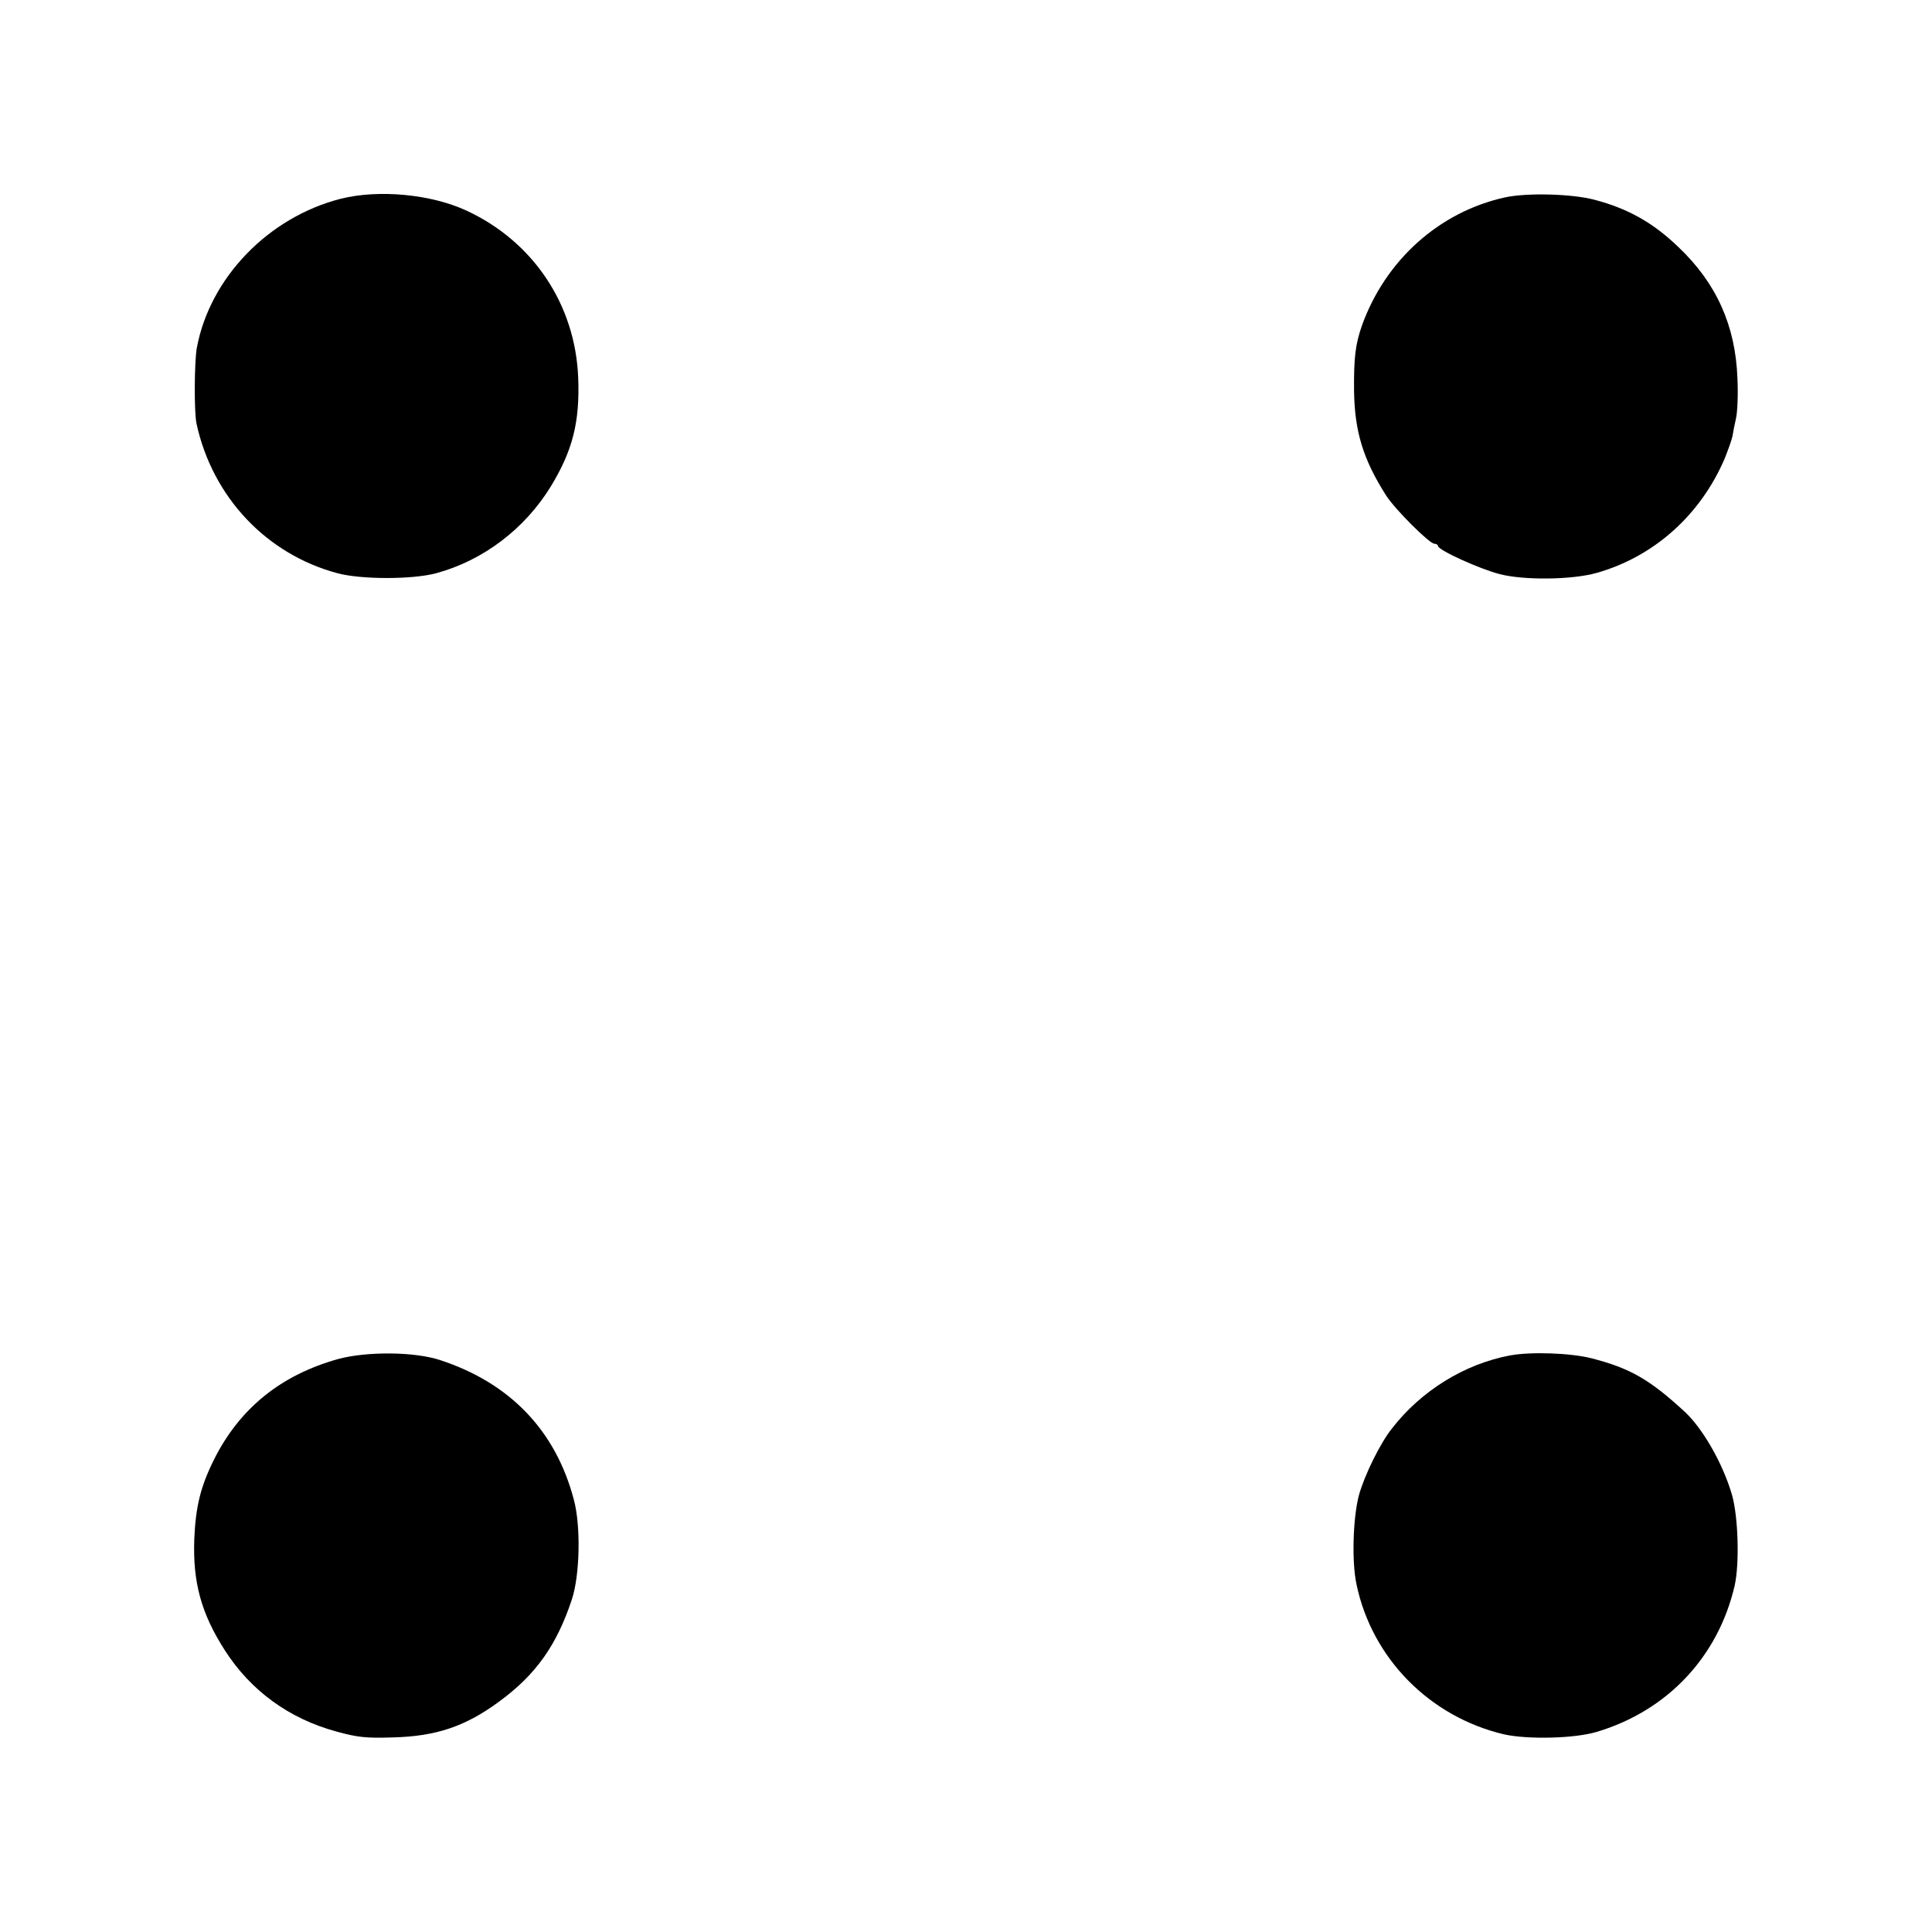
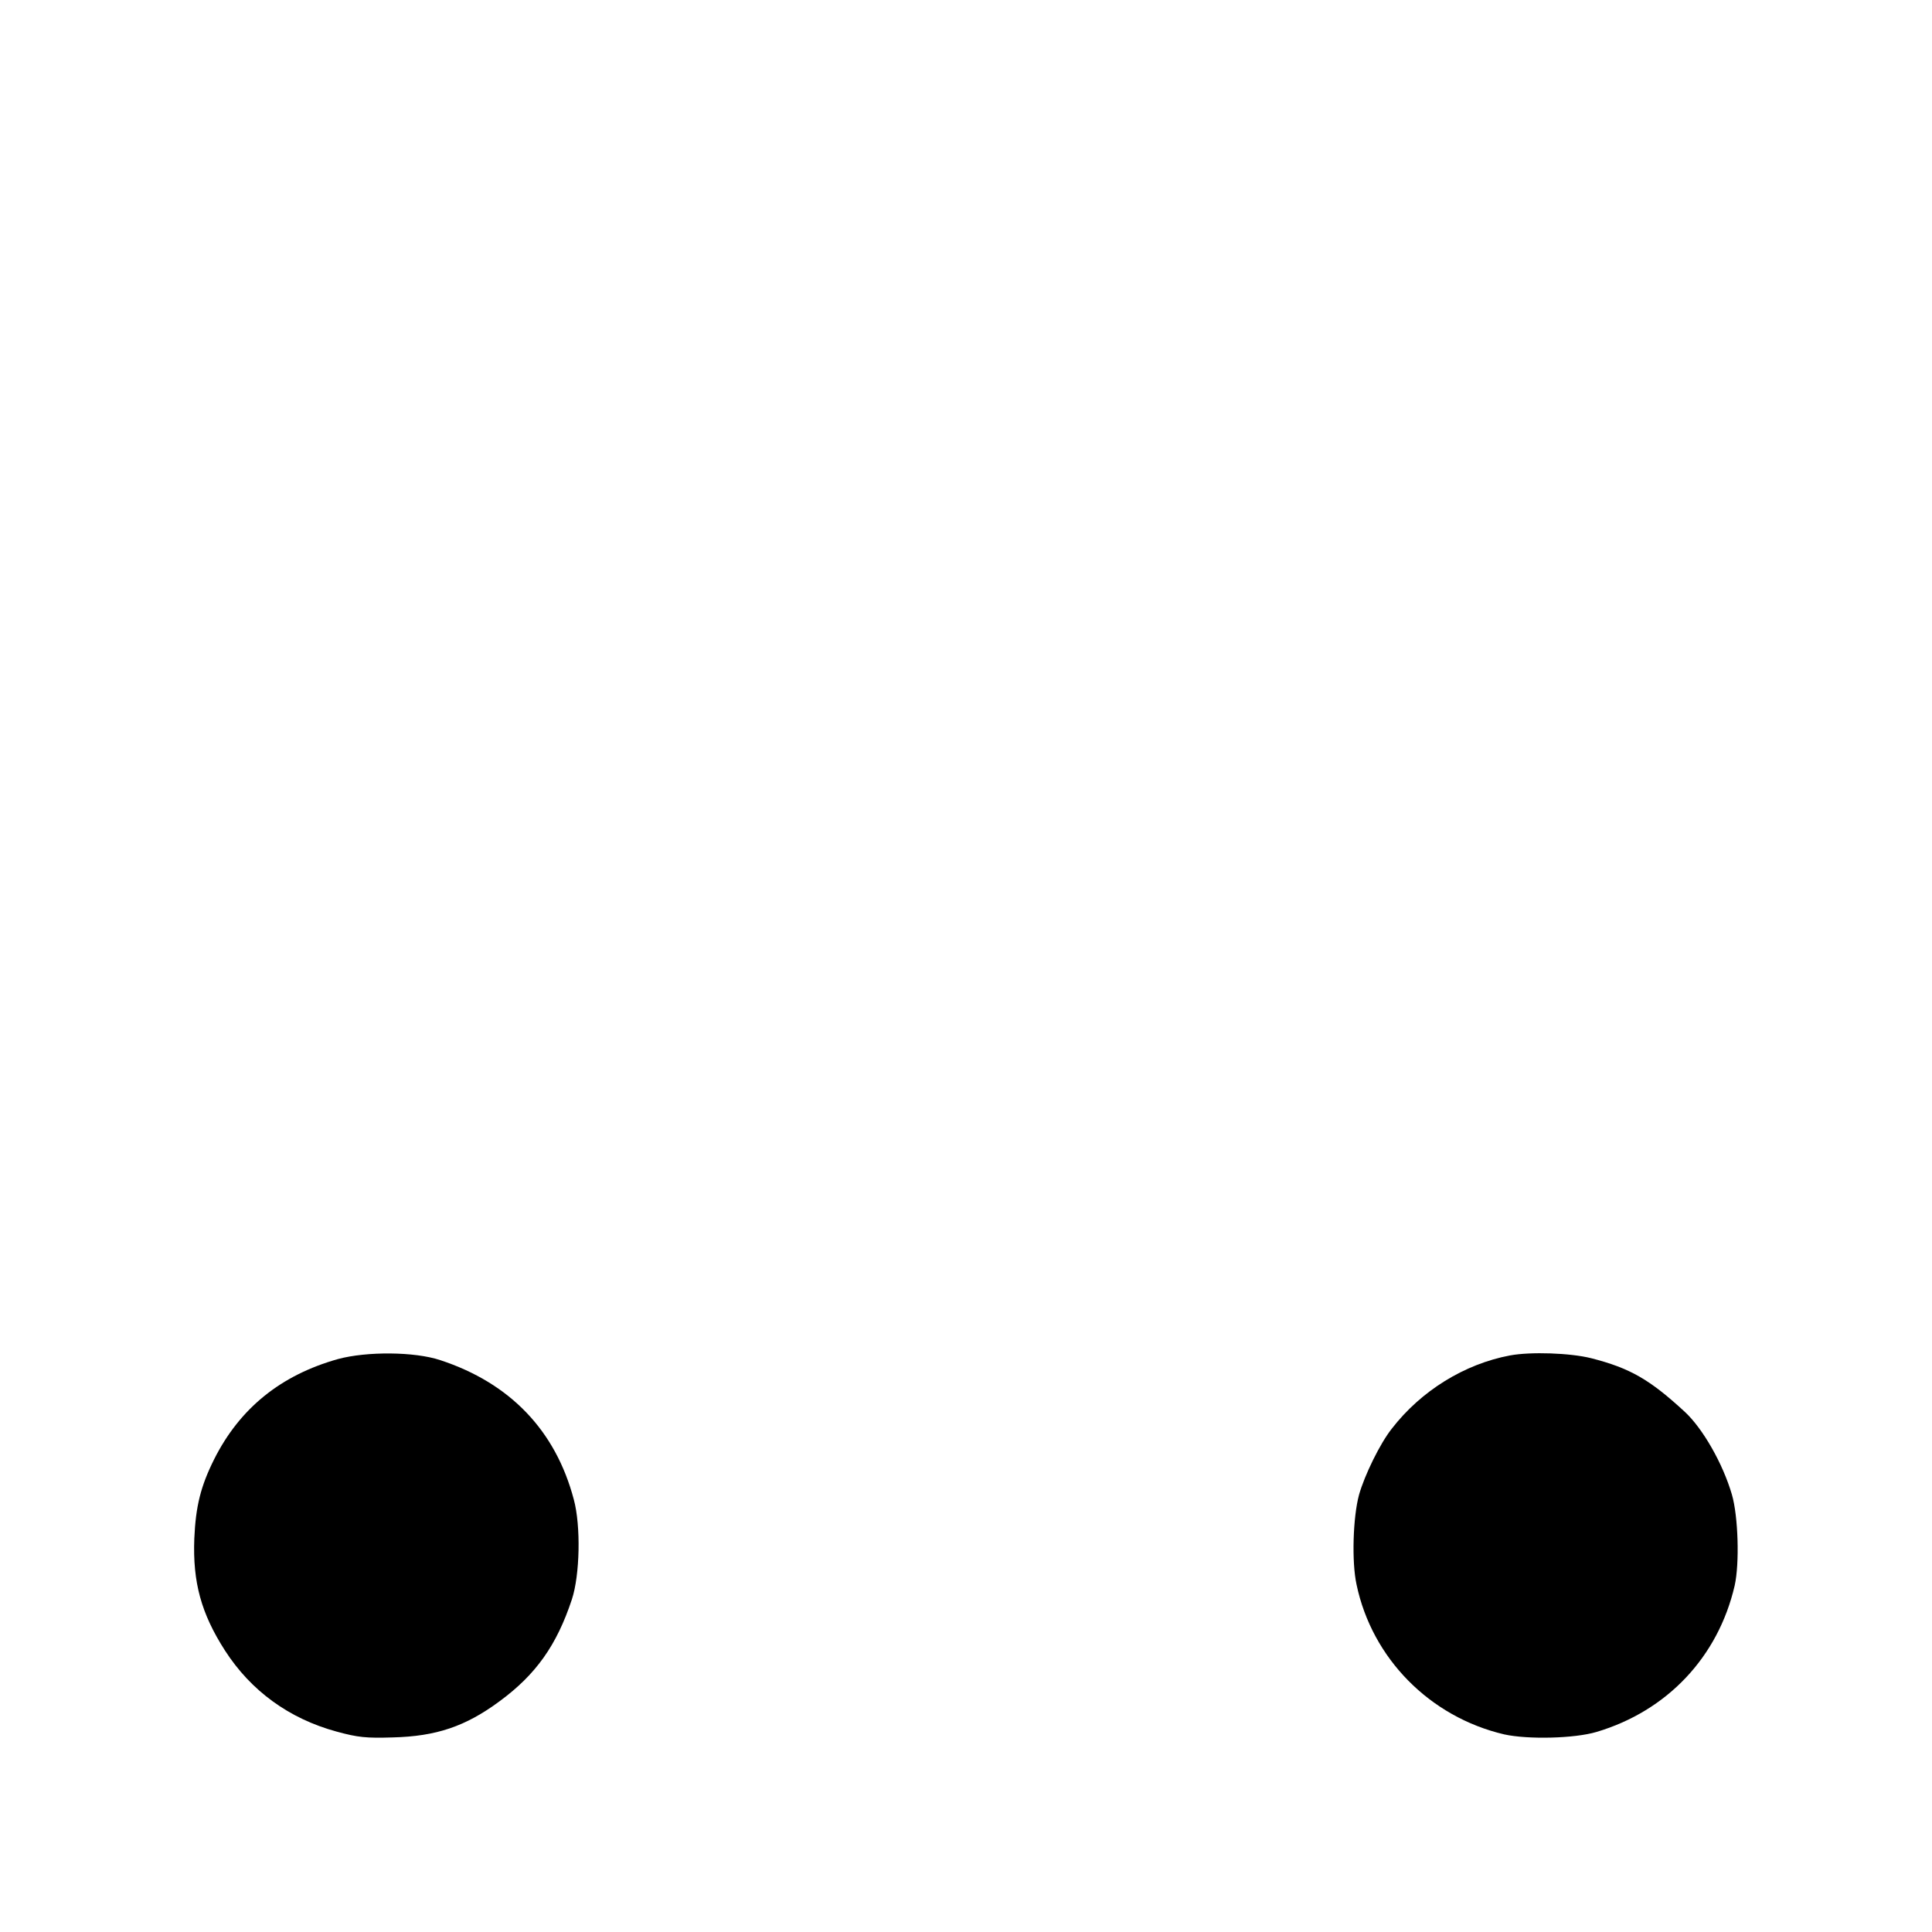
<svg xmlns="http://www.w3.org/2000/svg" version="1.0" width="700pt" height="700pt" viewBox="0 0 700 700" preserveAspectRatio="xMidYMid meet">
  <g transform="translate(0,700) scale(0.1,-0.1)" fill="#000000" stroke="none">
-     <path d="M1235 6280 c-263 -67 -475 -287 -522 -541 -9 -53 -10 -232 -1 -274 58 -266 253 -473 511 -542 86 -23 271 -23 357 0 170 46 321 160 416 315 79 130 105 233 99 392 -10 266 -163 495 -405 607 -130 60 -318 77 -455 43z" />
-     <path d="M5454 6285 c-239 -52 -435 -228 -520 -466 -23 -67 -29 -114 -28 -234 2 -147 32 -248 116 -380 31 -49 157 -175 175 -175 7 0 13 -4 13 -8 0 -15 150 -83 223 -102 88 -23 262 -21 351 4 207 58 377 209 465 415 12 30 25 66 28 80 2 14 8 44 13 66 5 22 8 87 5 145 -7 190 -76 344 -213 474 -92 89 -183 140 -304 172 -82 22 -246 26 -324 9z" />
-     <path d="M1225 2076 c-207 -58 -356 -178 -449 -363 -49 -98 -67 -171 -72 -288 -6 -158 25 -271 111 -405 94 -146 232 -247 405 -294 77 -21 107 -24 203 -21 158 4 264 40 387 131 132 97 207 203 262 369 29 88 33 266 7 362 -66 250 -231 422 -484 505 -93 31 -266 32 -370 4z" />
+     <path d="M1225 2076 c-207 -58 -356 -178 -449 -363 -49 -98 -67 -171 -72 -288 -6 -158 25 -271 111 -405 94 -146 232 -247 405 -294 77 -21 107 -24 203 -21 158 4 264 40 387 131 132 97 207 203 262 369 29 88 33 266 7 362 -66 250 -231 422 -484 505 -93 31 -266 32 -370 4" />
    <path d="M5471 2089 c-165 -31 -322 -128 -428 -265 -43 -54 -99 -169 -119 -240 -22 -81 -27 -243 -9 -325 56 -268 266 -480 535 -543 86 -19 255 -15 335 9 255 76 440 271 500 530 18 80 13 251 -10 330 -33 113 -106 240 -171 300 -127 117 -198 158 -339 194 -76 19 -219 24 -294 10z" />
  </g>
</svg>